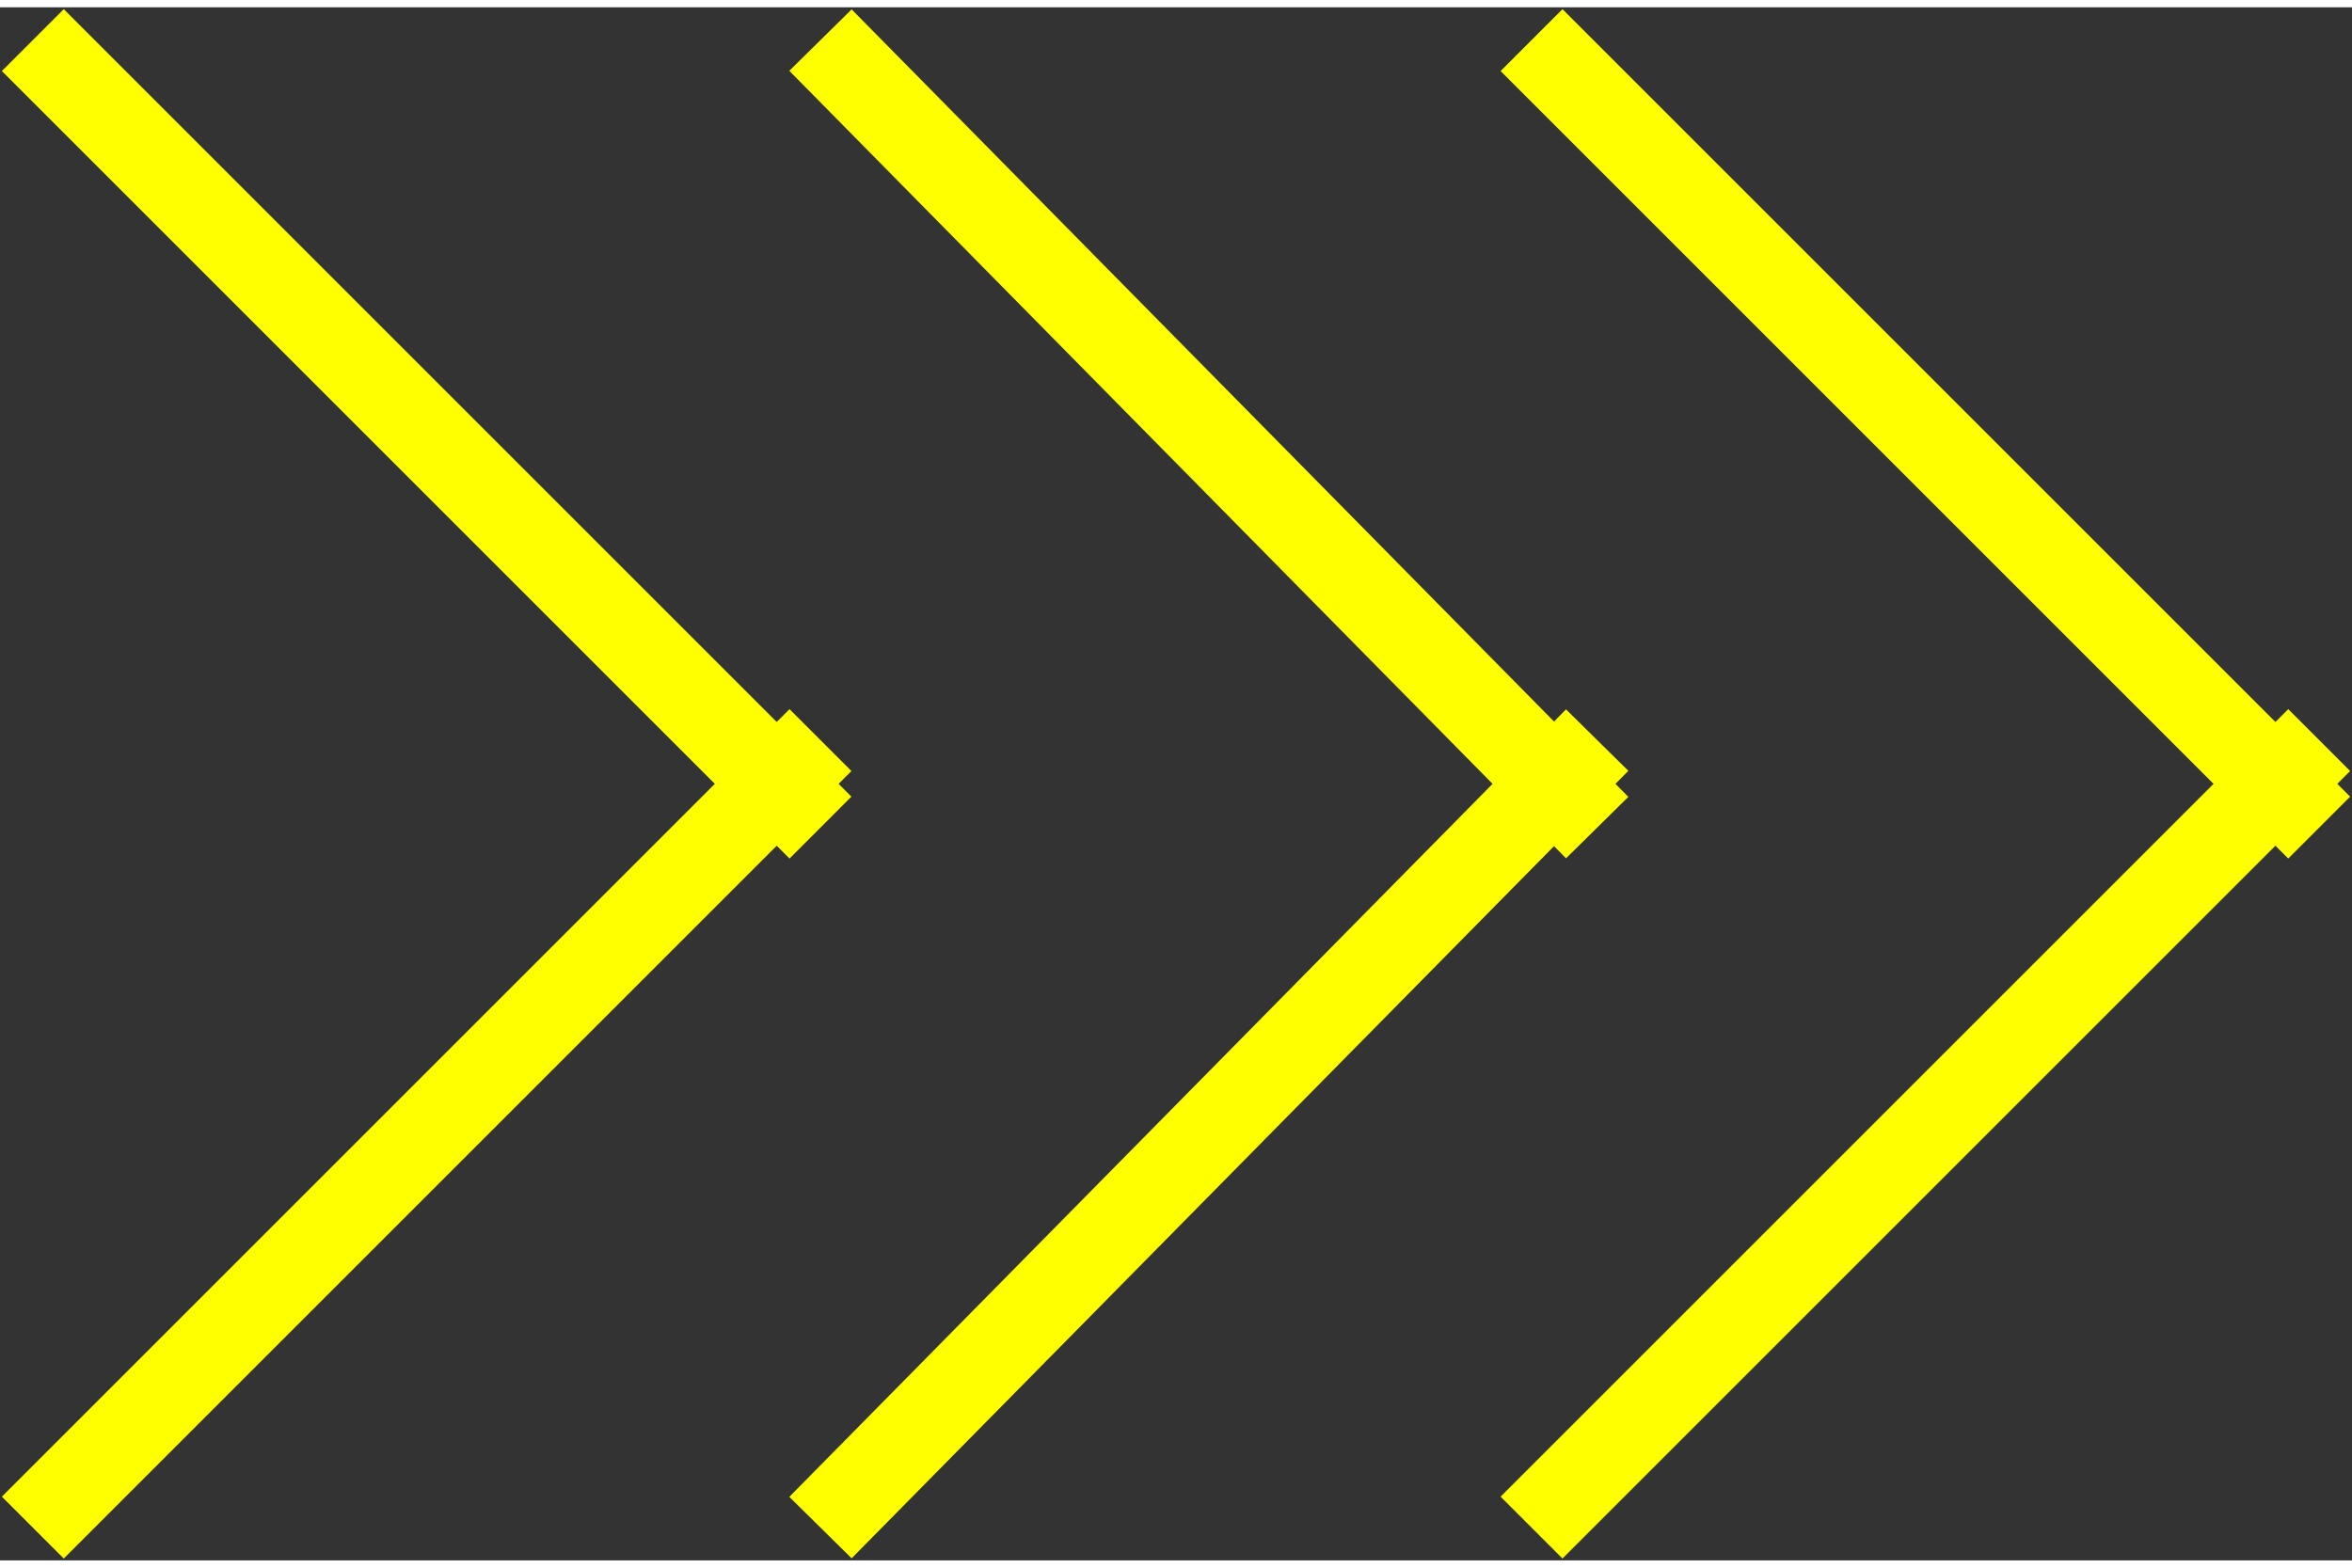
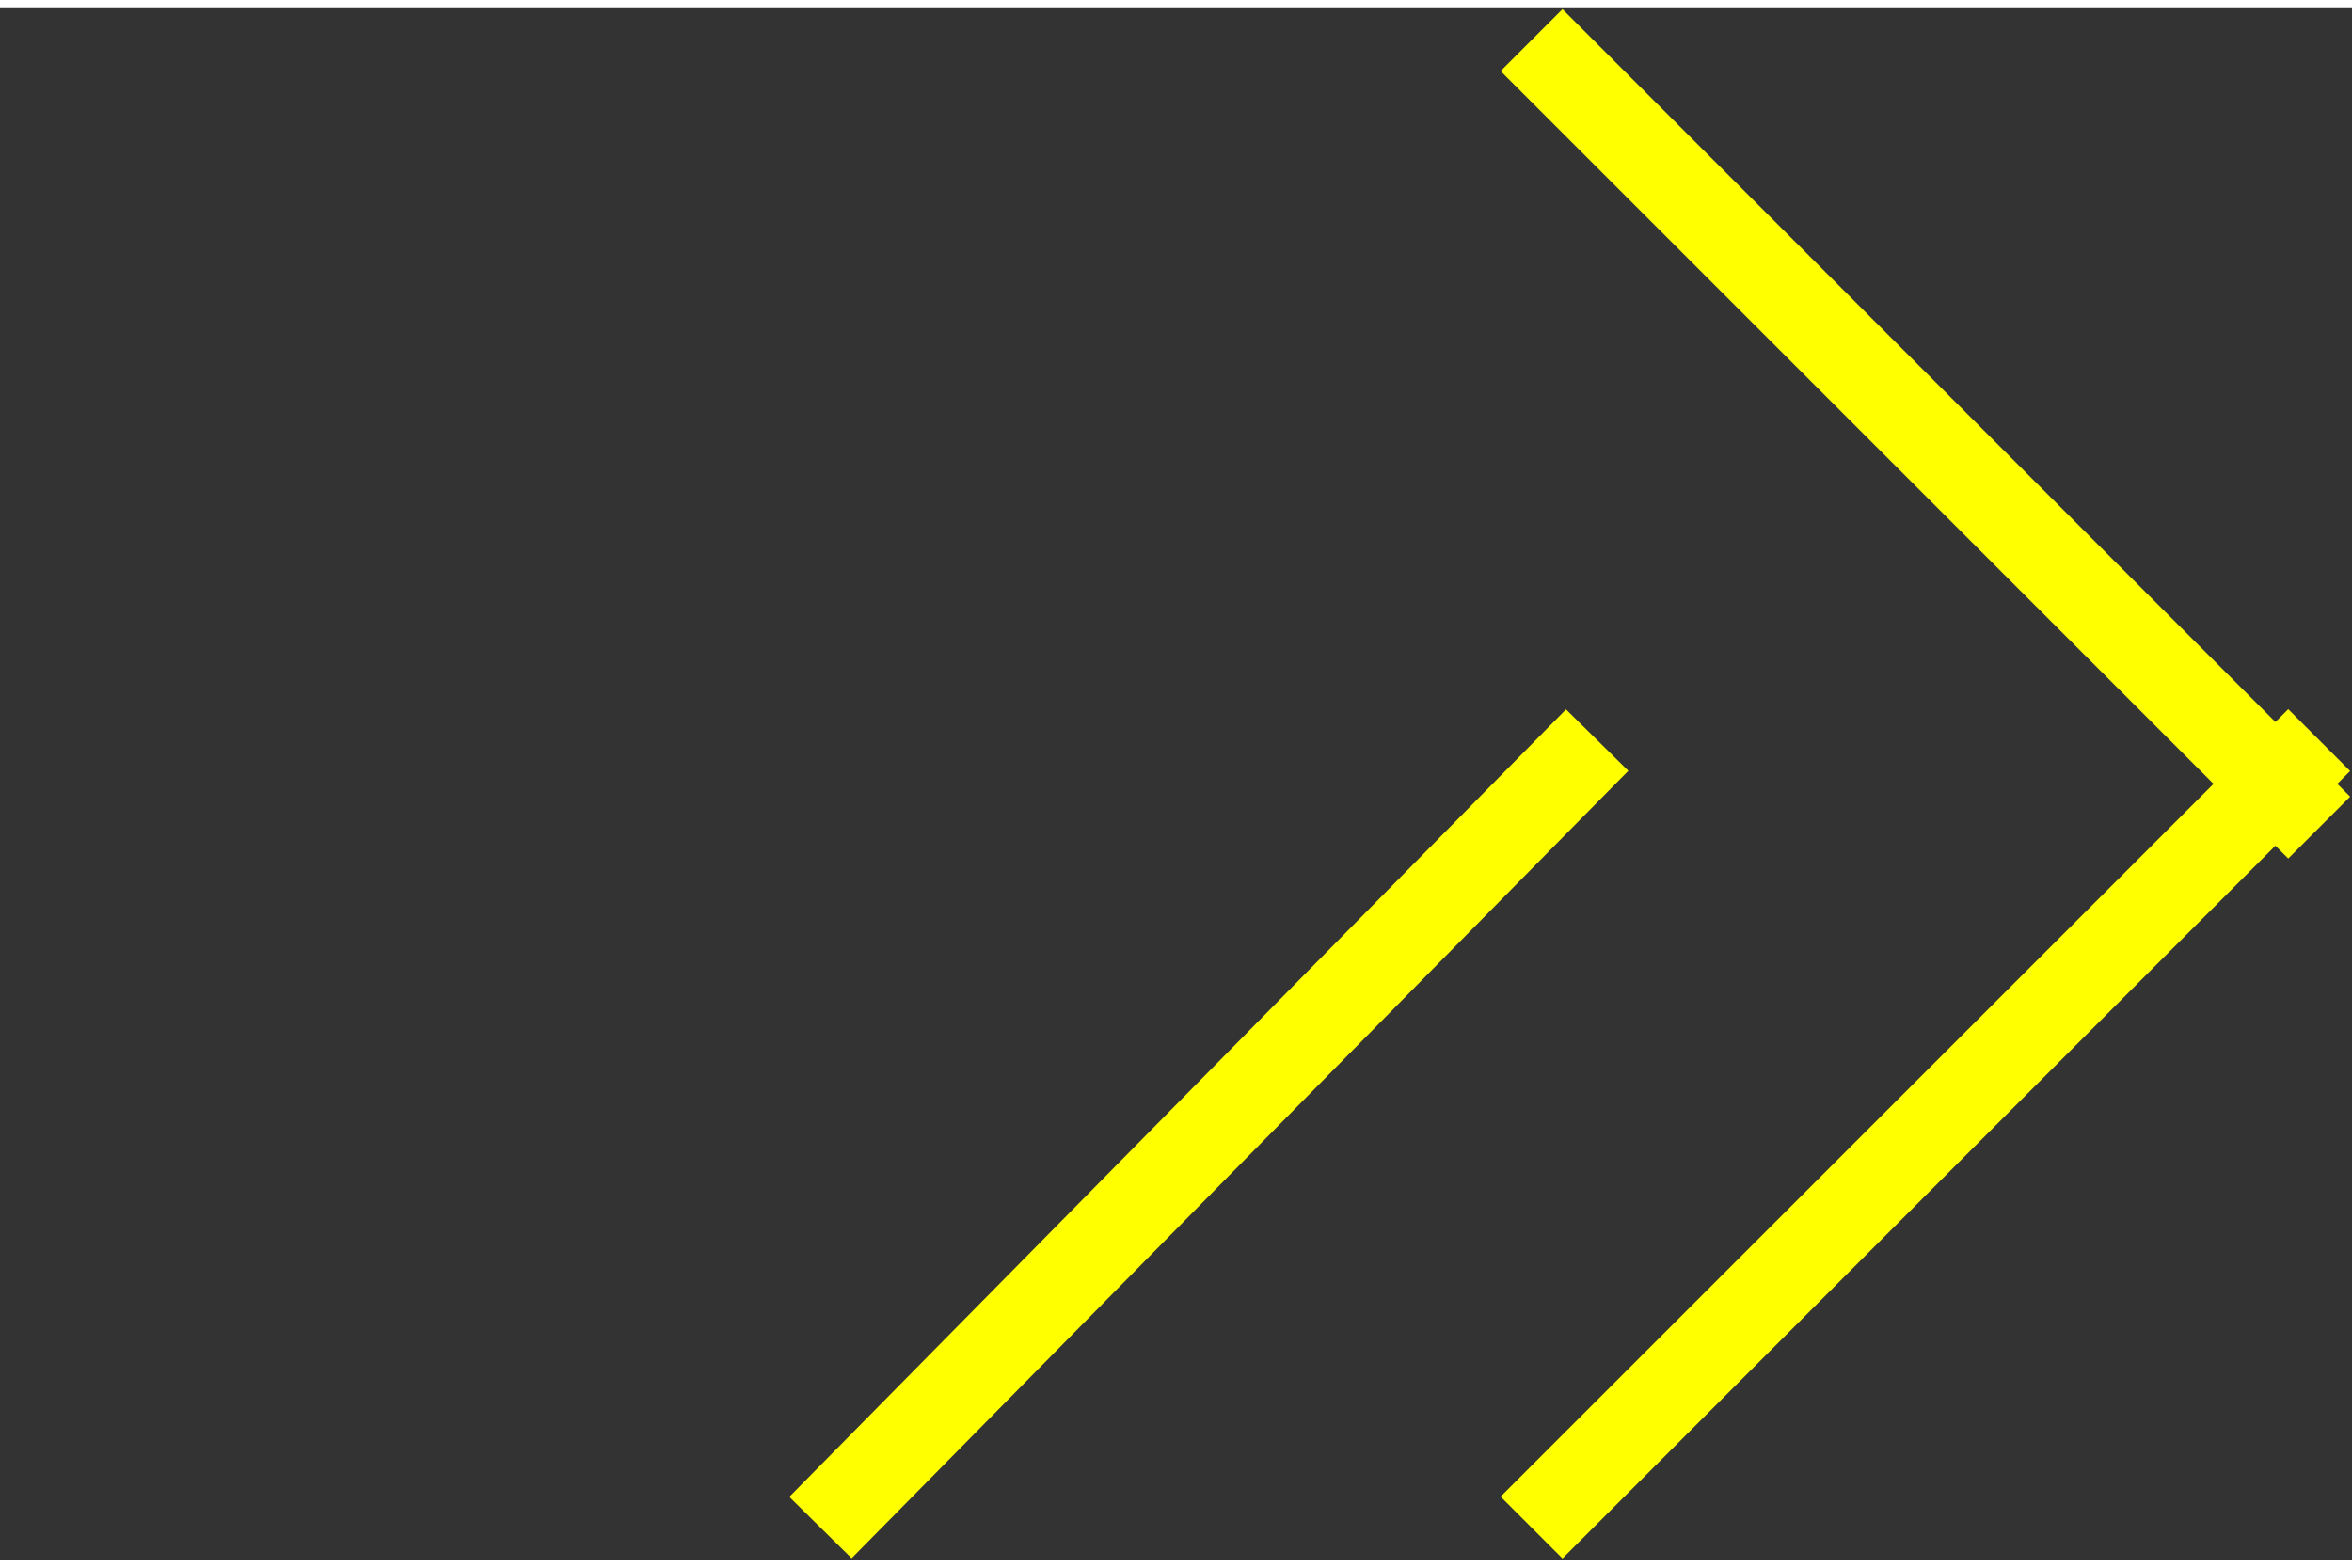
<svg xmlns="http://www.w3.org/2000/svg" xml:space="preserve" width="30px" height="20px" style="shape-rendering:geometricPrecision; text-rendering:geometricPrecision; image-rendering:optimizeQuality; fill-rule:evenodd; clip-rule:evenodd" viewBox="0 0 0.215 0.142">
  <rect x="0" y="0" width="0.215" height="0.142" fill="#333333" stroke="none" />
  <defs>
    <style type="text/css">  .str0 {stroke:yellow;stroke-width:0.008;stroke-miterlimit:22.926} .fil1 {fill:none} .fil0 {fill:yellow}  </style>
  </defs>
  <g id="Слой_x0020_1">
    <g id="_2278064336368">
      <g>
        <g>
-           <polygon class="fil0" points="0.003,0.003 0.075,0.075 " />
-           <line id="1" class="fil1 str0" x1="0.003" y1="0.003" x2="0.075" y2="0.075" />
-         </g>
+           </g>
        <g>
          <polygon class="fil0" points="0.003,0.139 0.075,0.067 " />
-           <line id="1" class="fil1 str0" x1="0.003" y1="0.139" x2="0.075" y2="0.067" />
        </g>
      </g>
      <g>
        <g>
          <polygon class="fil0" points="0.075,0.003 0.146,0.075 " />
-           <line id="1" class="fil1 str0" x1="0.075" y1="0.003" x2="0.146" y2="0.075" />
        </g>
        <g>
-           <polygon class="fil0" points="0.075,0.139 0.146,0.067 " />
          <line id="1" class="fil1 str0" x1="0.075" y1="0.139" x2="0.146" y2="0.067" />
        </g>
      </g>
      <g>
        <g>
          <polygon class="fil0" points="0.14,0.003 0.212,0.075 " />
          <line id="1" class="fil1 str0" x1="0.14" y1="0.003" x2="0.212" y2="0.075" />
        </g>
        <g>
          <polygon class="fil0" points="0.14,0.139 0.212,0.067 " />
          <line id="1" class="fil1 str0" x1="0.14" y1="0.139" x2="0.212" y2="0.067" />
        </g>
      </g>
    </g>
  </g>
</svg>